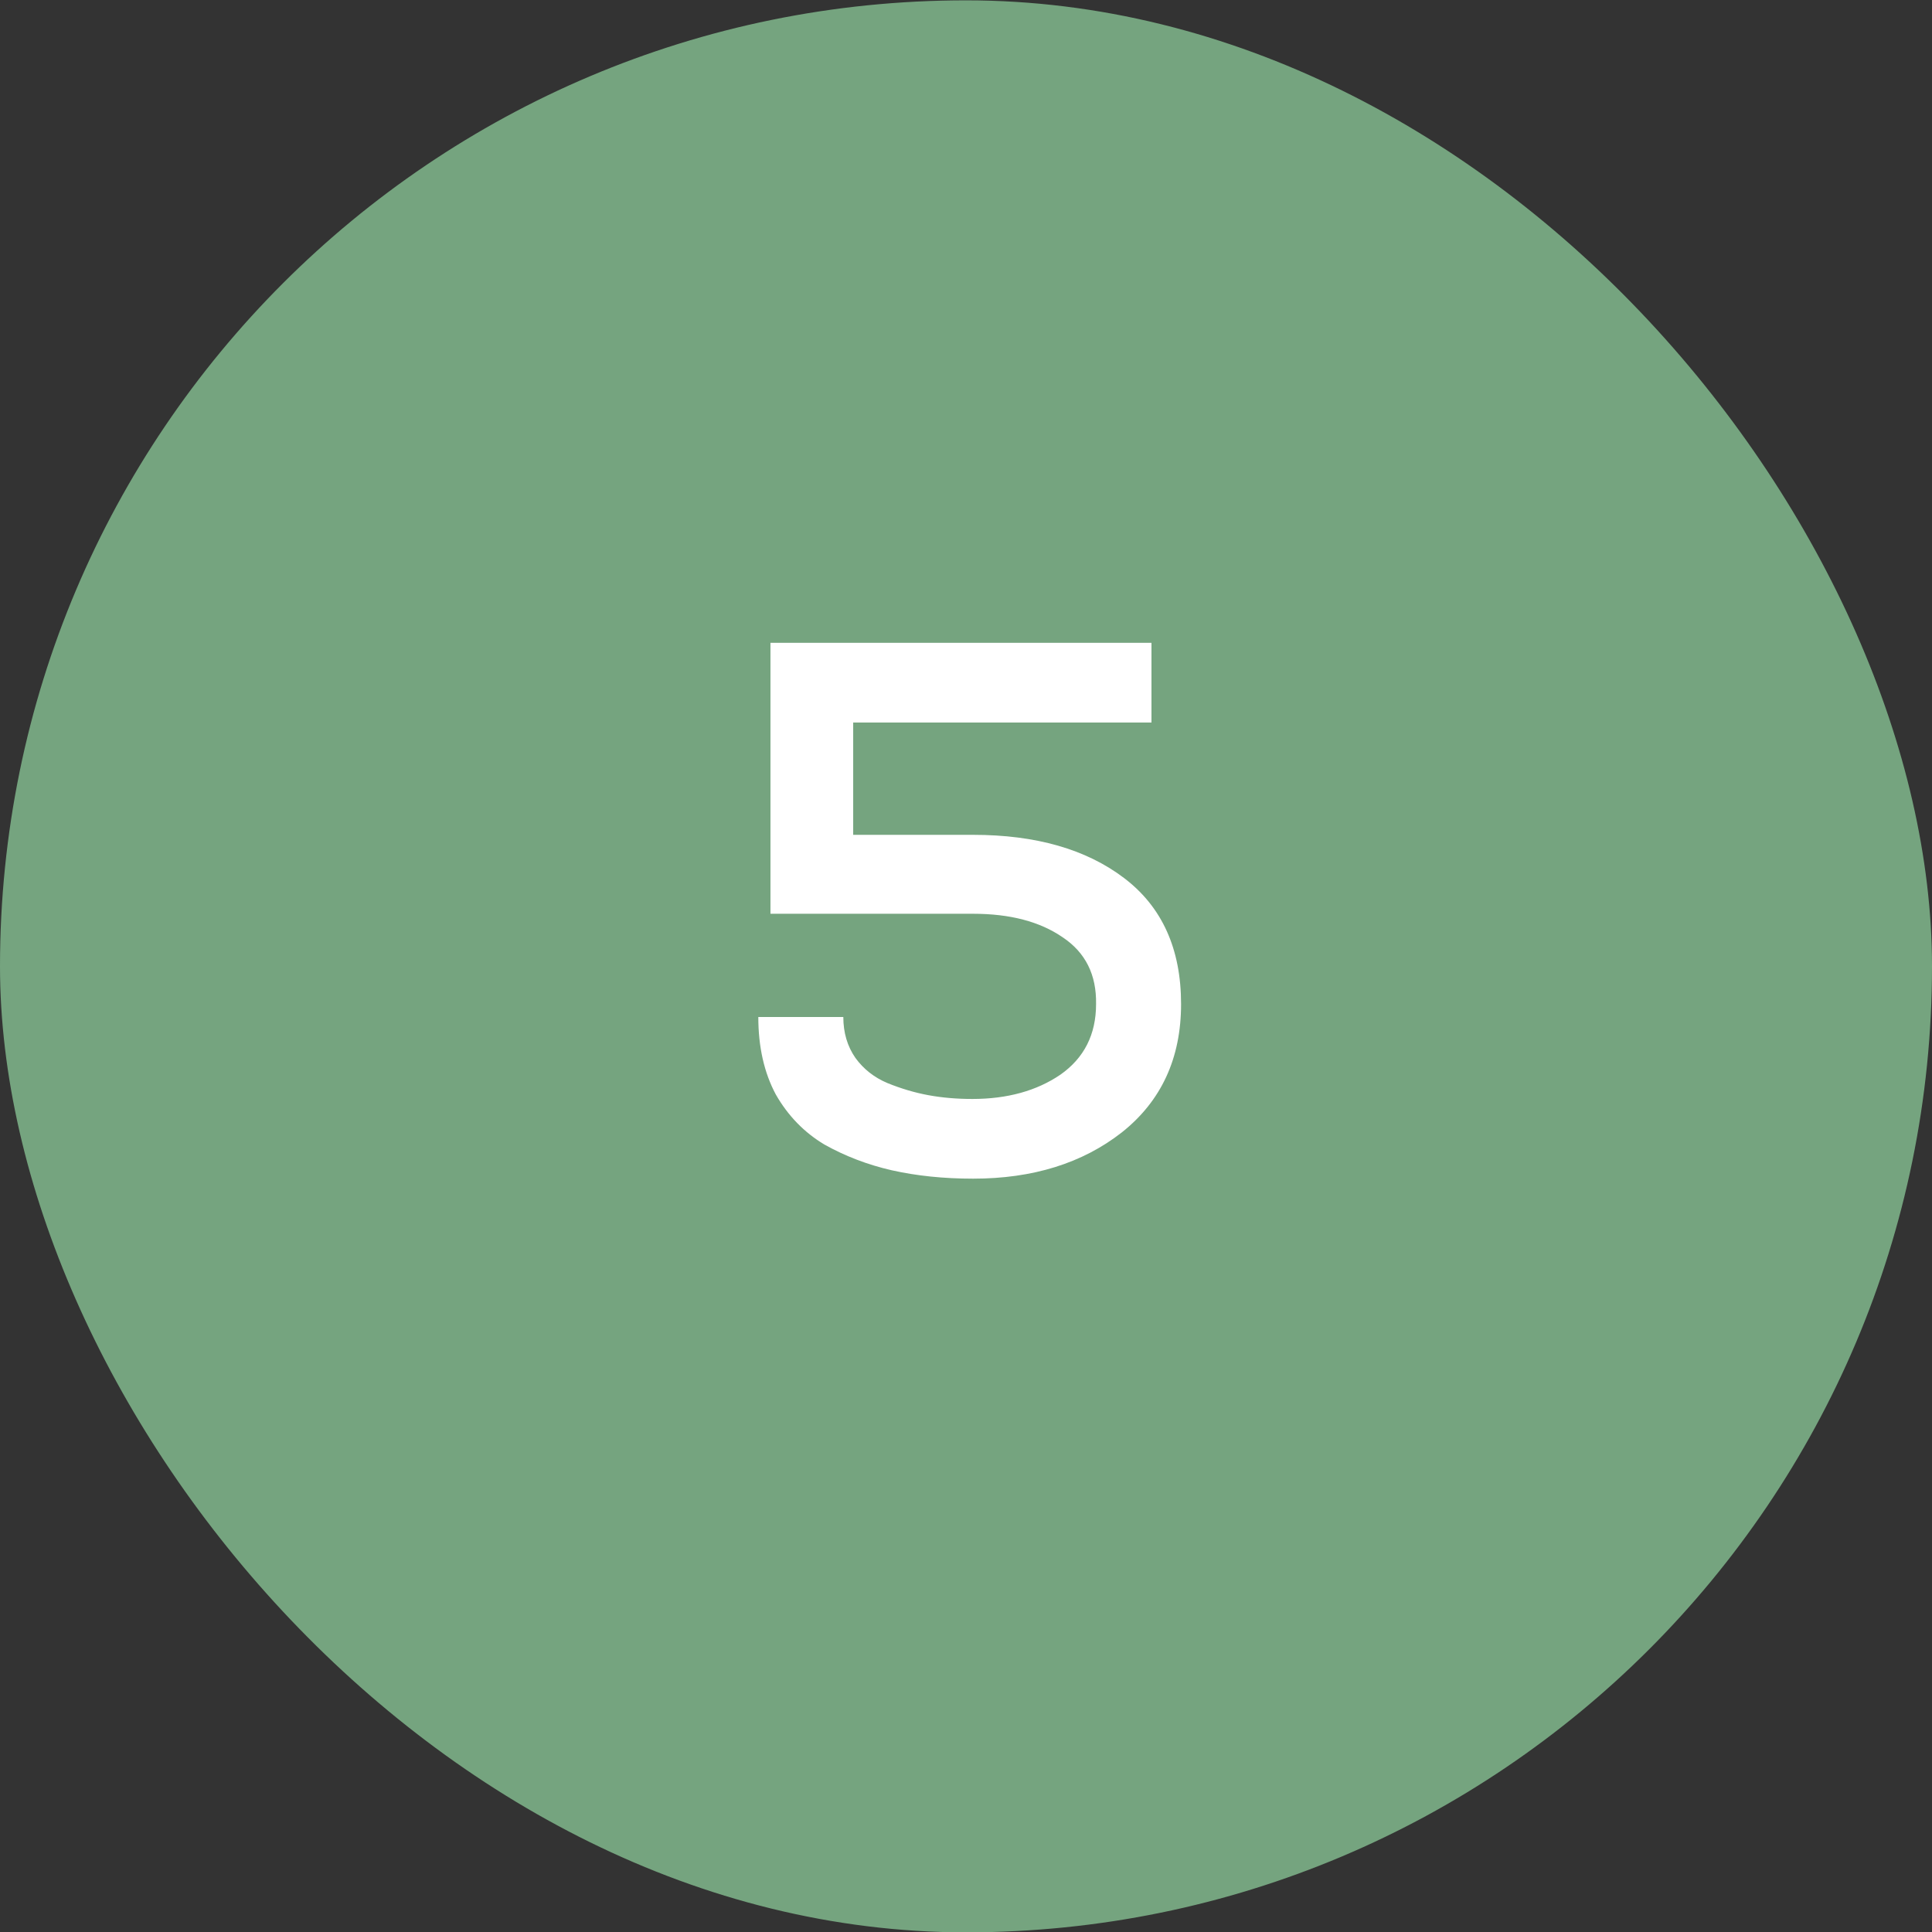
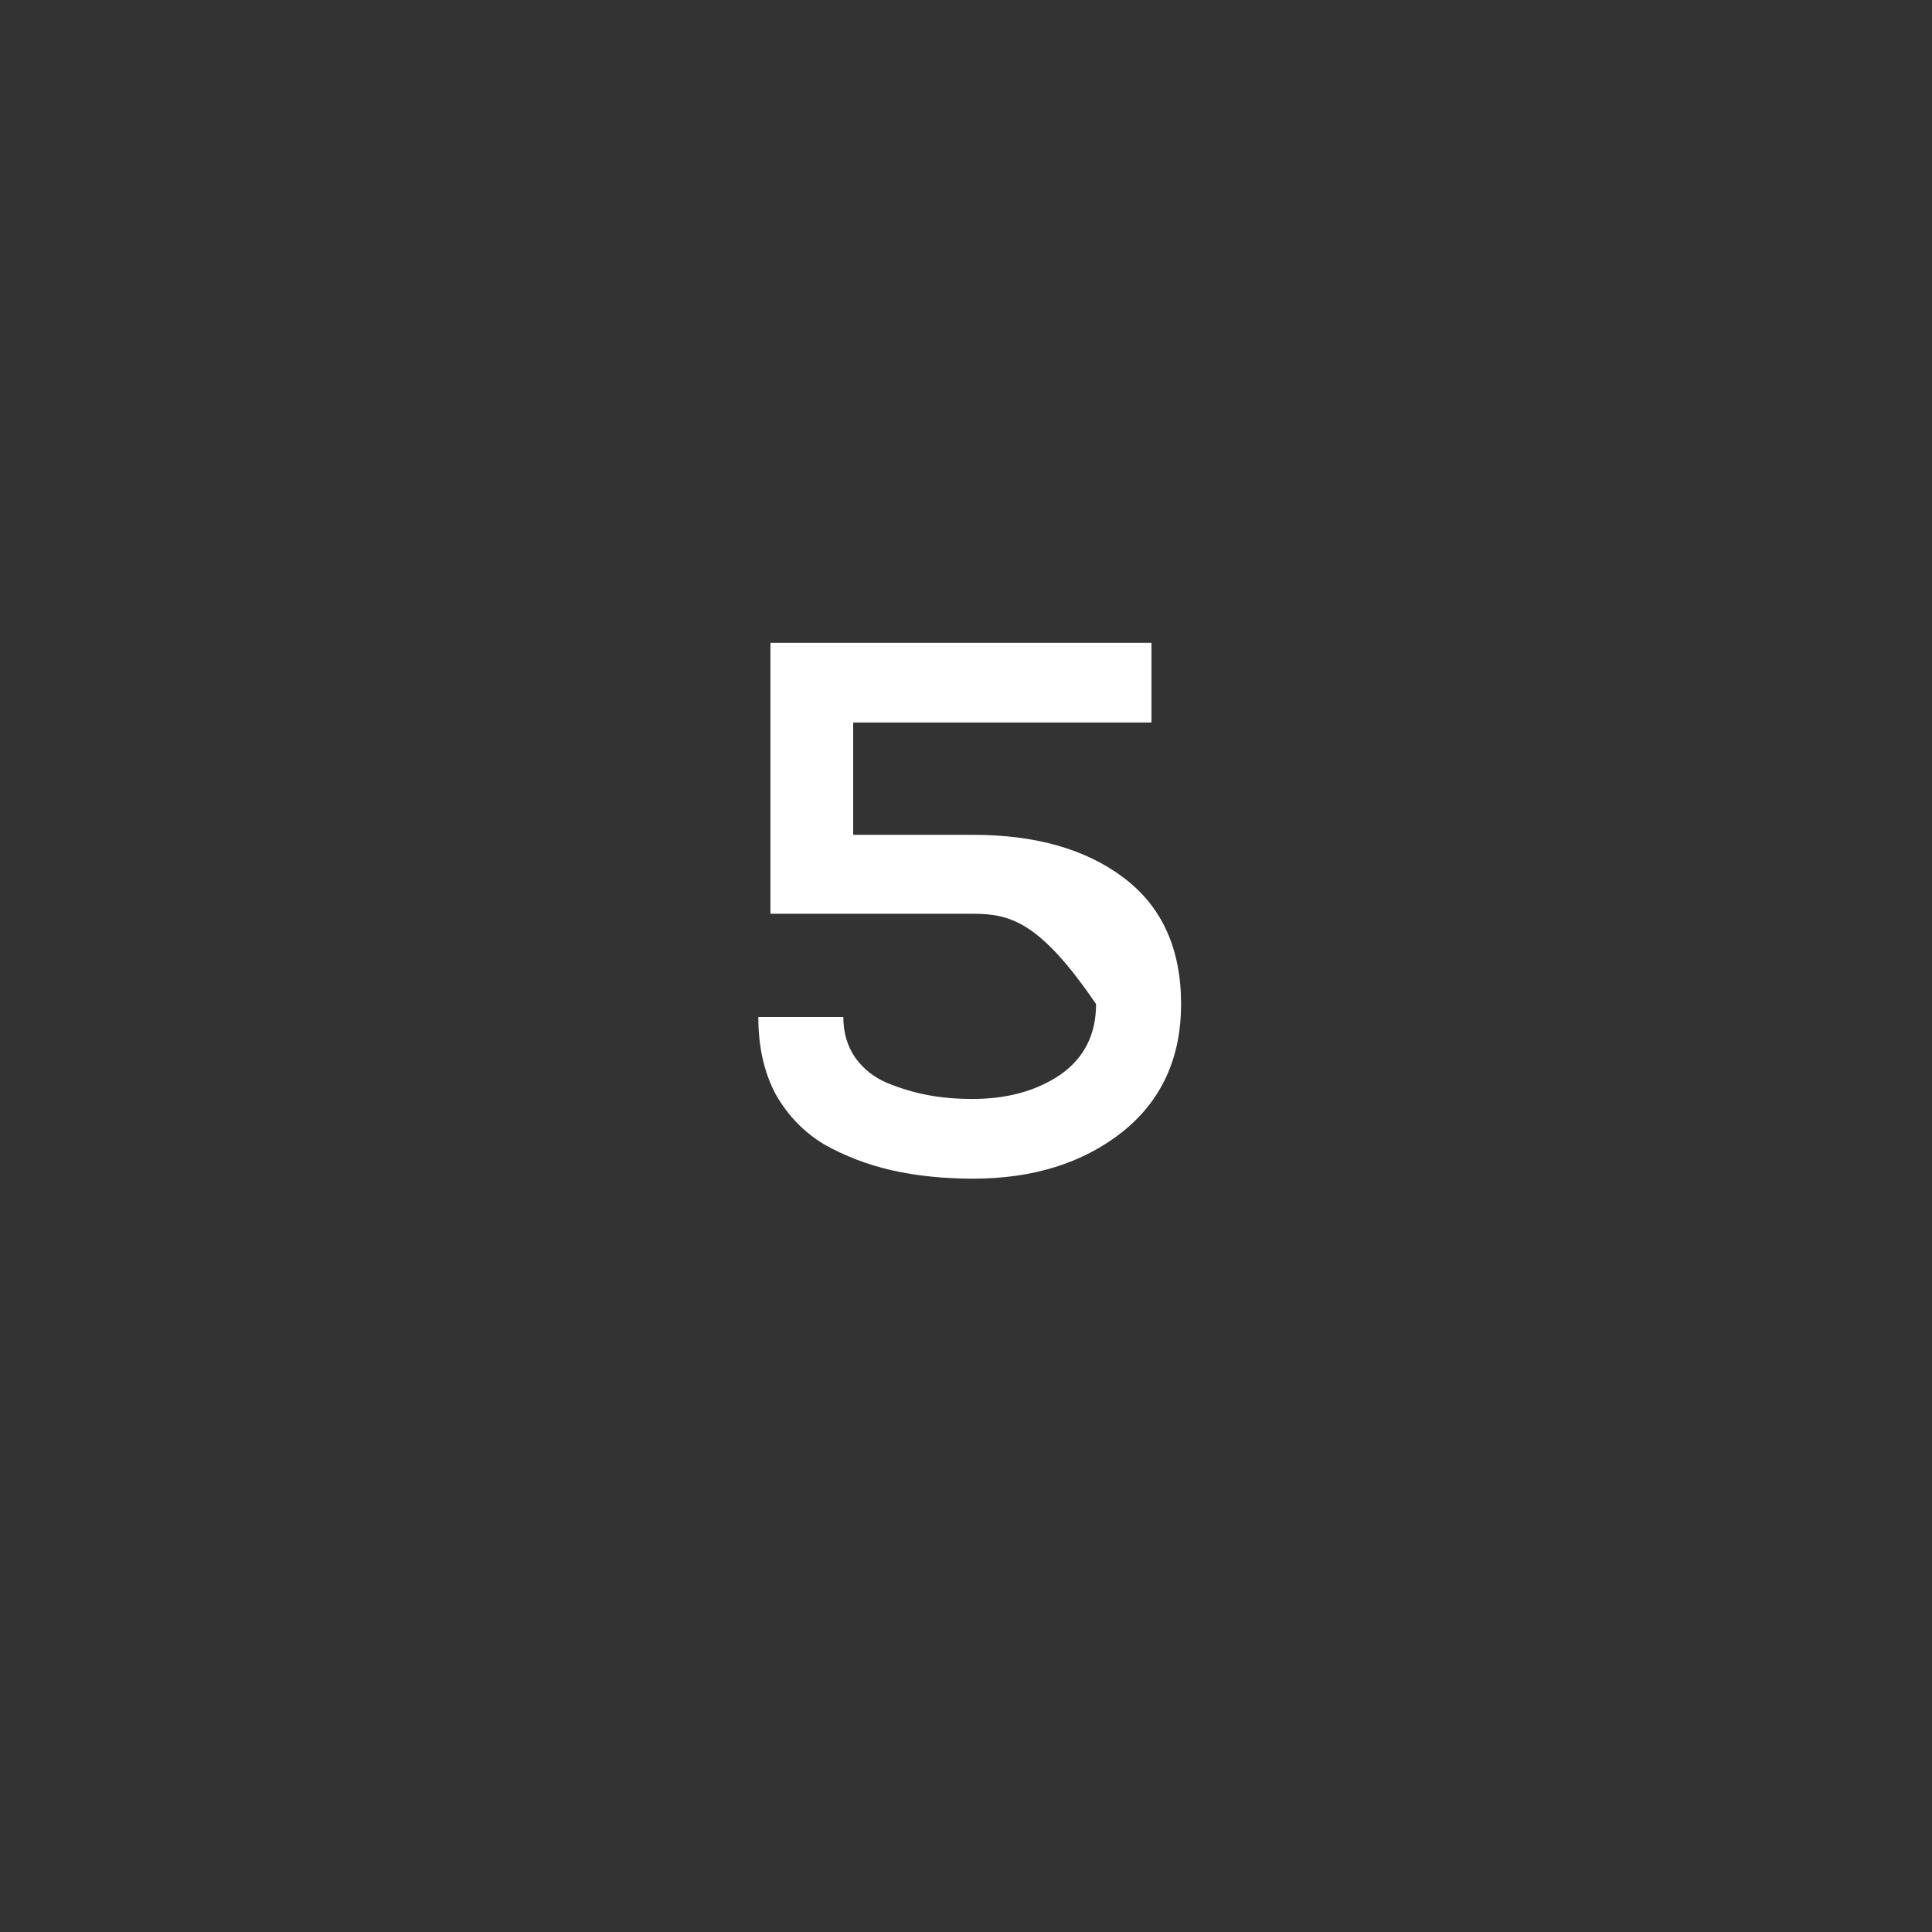
<svg xmlns="http://www.w3.org/2000/svg" fill="none" viewBox="0 0 56 56" height="56" width="56">
  <rect x="0" y="0" width="56" height="56" fill="#333333" stroke="none" />
-   <rect fill="#75A47F" rx="28" height="56" width="56" y="0.01" />
-   <path fill="white" d="M33.376 18.632V20.942H24.73V24.198H28.206C30.025 24.198 31.484 24.616 32.584 25.452C33.684 26.288 34.234 27.505 34.234 29.104C34.234 30.673 33.662 31.913 32.518 32.822C31.374 33.717 29.937 34.164 28.206 34.164C27.355 34.164 26.571 34.083 25.852 33.922C25.148 33.761 24.495 33.511 23.894 33.174C23.307 32.822 22.838 32.338 22.486 31.722C22.149 31.091 21.98 30.343 21.98 29.478H24.444C24.444 29.933 24.561 30.329 24.796 30.666C25.031 30.989 25.339 31.231 25.72 31.392C26.116 31.553 26.512 31.671 26.908 31.744C27.304 31.817 27.729 31.854 28.184 31.854C29.196 31.854 30.047 31.619 30.736 31.15C31.425 30.666 31.77 29.984 31.77 29.104C31.785 28.253 31.462 27.608 30.802 27.168C30.142 26.713 29.277 26.486 28.206 26.486H22.332V18.632H33.376Z" />
+   <path fill="white" d="M33.376 18.632V20.942H24.73V24.198H28.206C30.025 24.198 31.484 24.616 32.584 25.452C33.684 26.288 34.234 27.505 34.234 29.104C34.234 30.673 33.662 31.913 32.518 32.822C31.374 33.717 29.937 34.164 28.206 34.164C27.355 34.164 26.571 34.083 25.852 33.922C25.148 33.761 24.495 33.511 23.894 33.174C23.307 32.822 22.838 32.338 22.486 31.722C22.149 31.091 21.98 30.343 21.98 29.478H24.444C24.444 29.933 24.561 30.329 24.796 30.666C25.031 30.989 25.339 31.231 25.72 31.392C26.116 31.553 26.512 31.671 26.908 31.744C27.304 31.817 27.729 31.854 28.184 31.854C29.196 31.854 30.047 31.619 30.736 31.15C31.425 30.666 31.77 29.984 31.77 29.104C30.142 26.713 29.277 26.486 28.206 26.486H22.332V18.632H33.376Z" />
</svg>